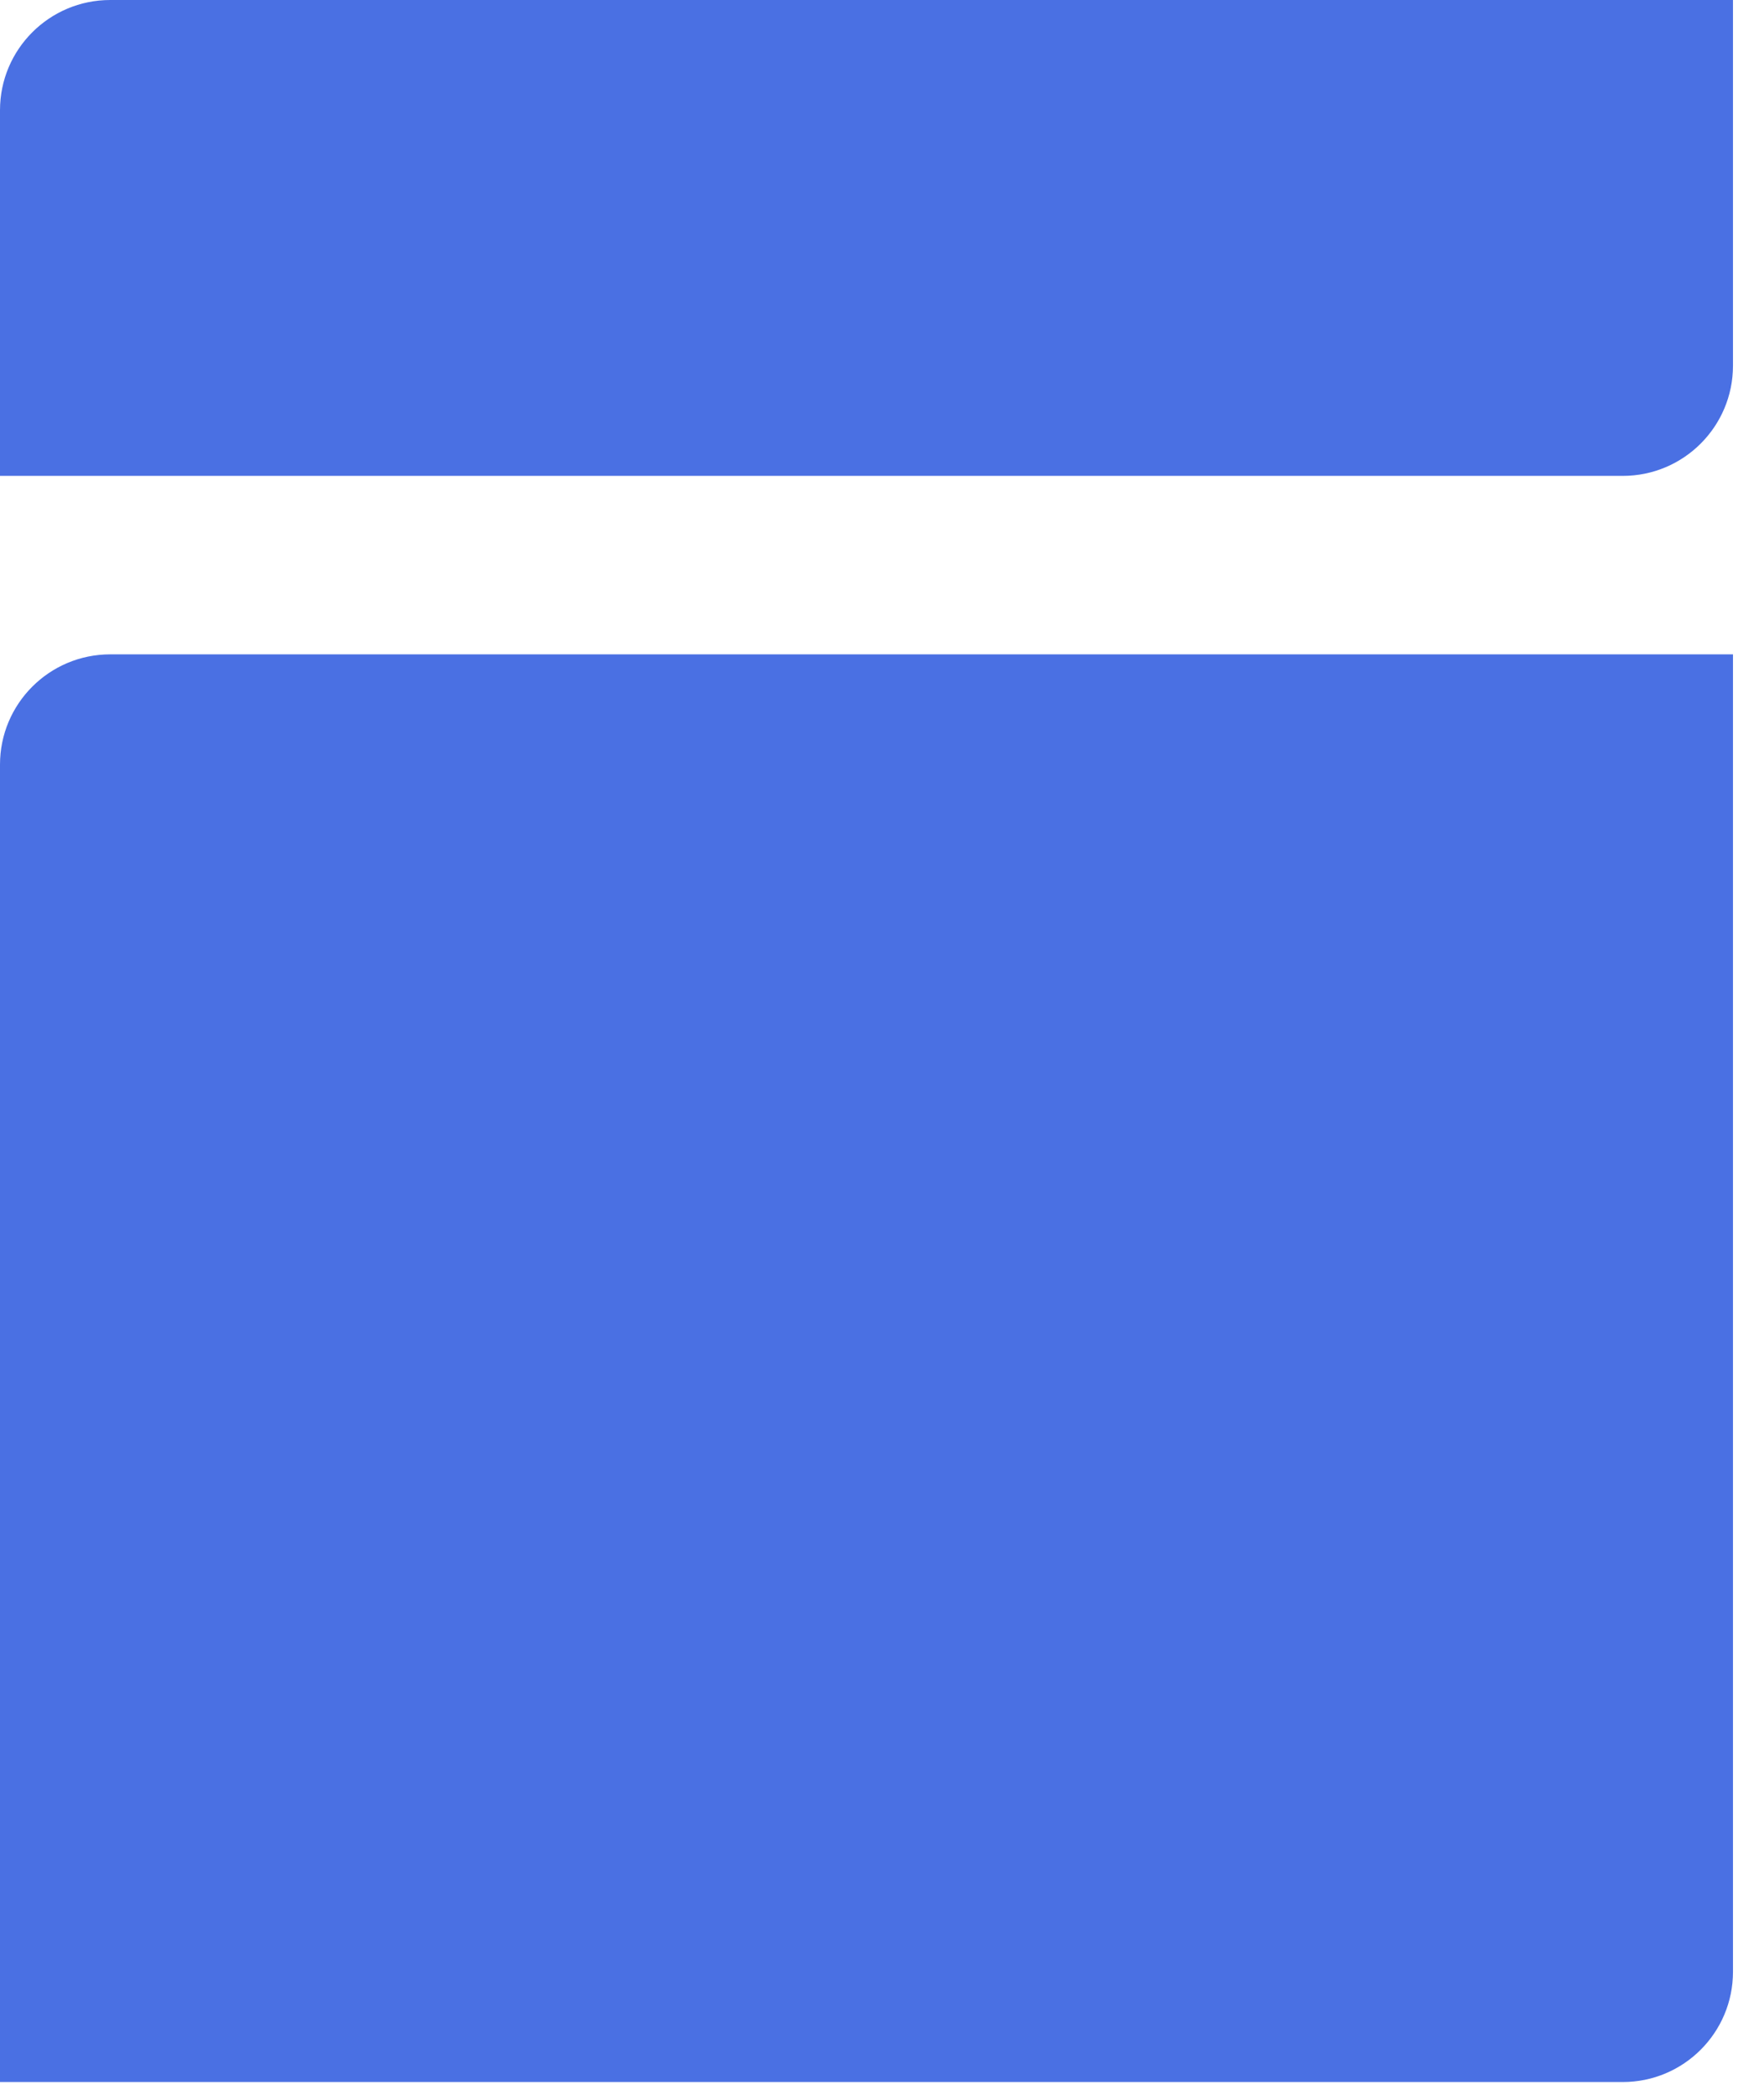
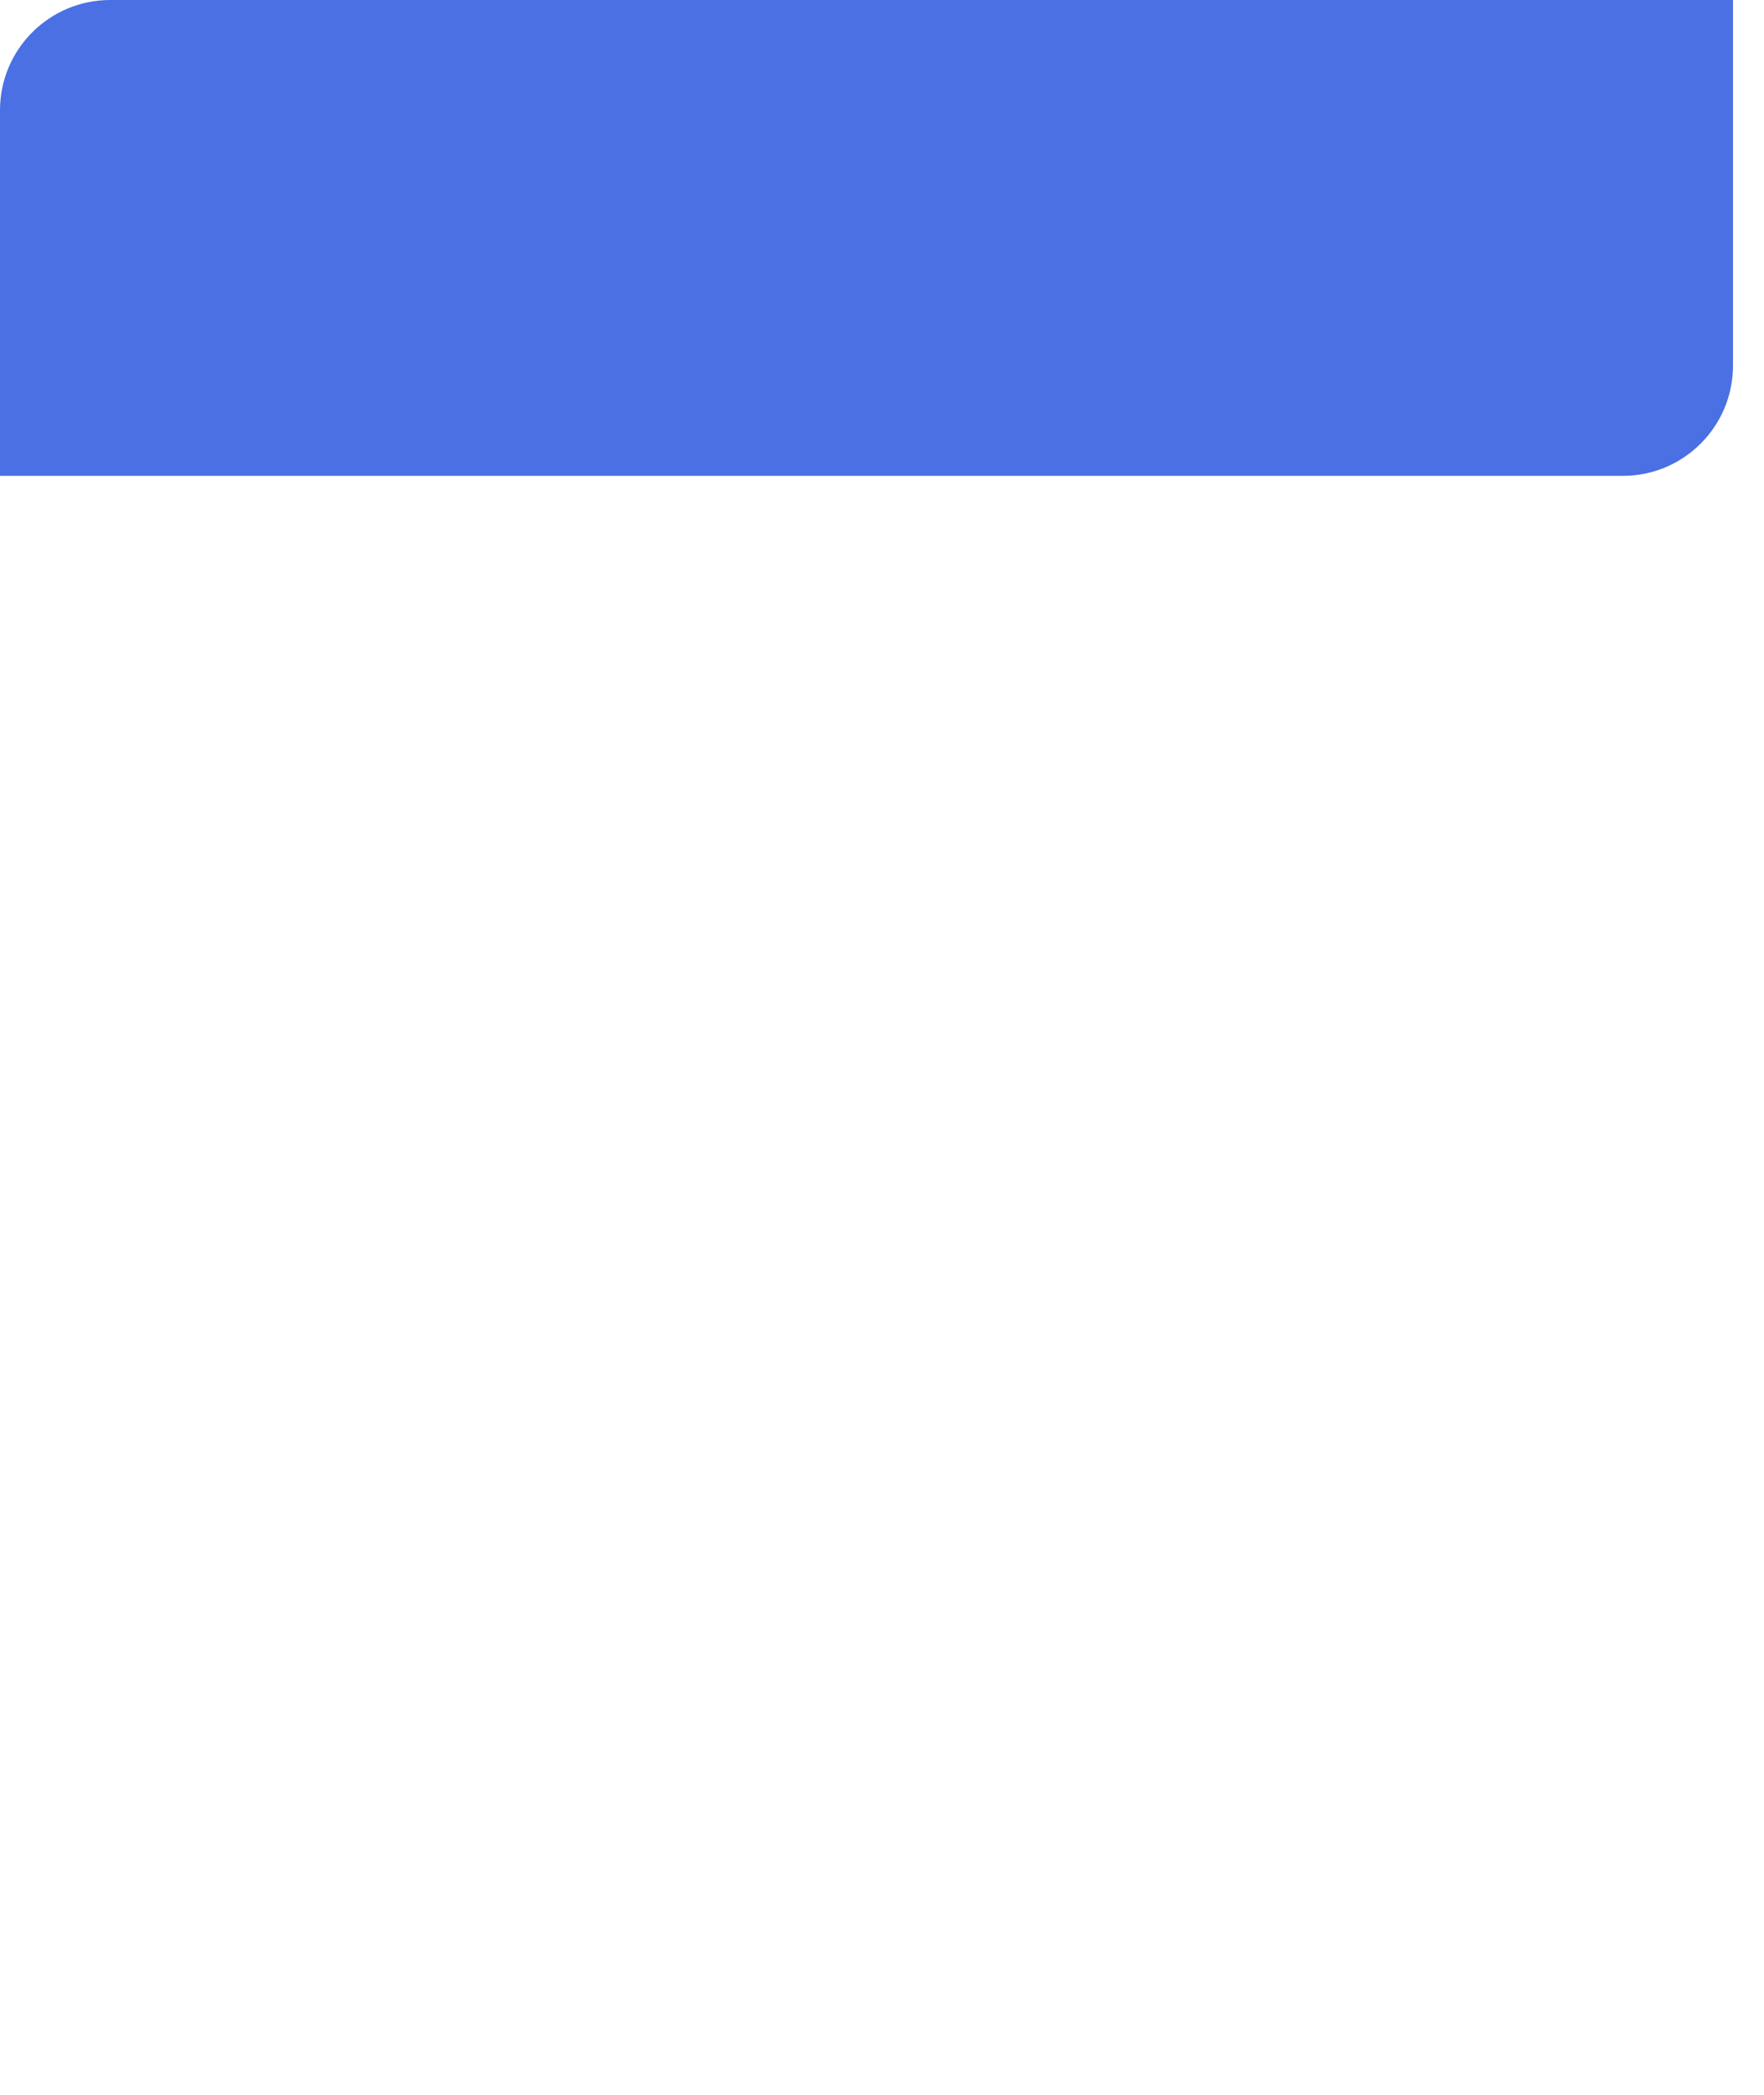
<svg xmlns="http://www.w3.org/2000/svg" width="48" height="57" viewBox="0 0 48 57" fill="none">
  <path d="M0 3C0 1.343 1.343 0 3 0H47.156V9.949C47.156 11.606 45.813 12.949 44.156 12.949H0V3Z" fill="#4A70E3" />
-   <path d="M0 20.805C0 19.148 1.343 17.805 3 17.805H47.156V53.652C47.156 55.309 45.813 56.652 44.156 56.652H0V20.805Z" fill="#4A70E3" />
</svg>